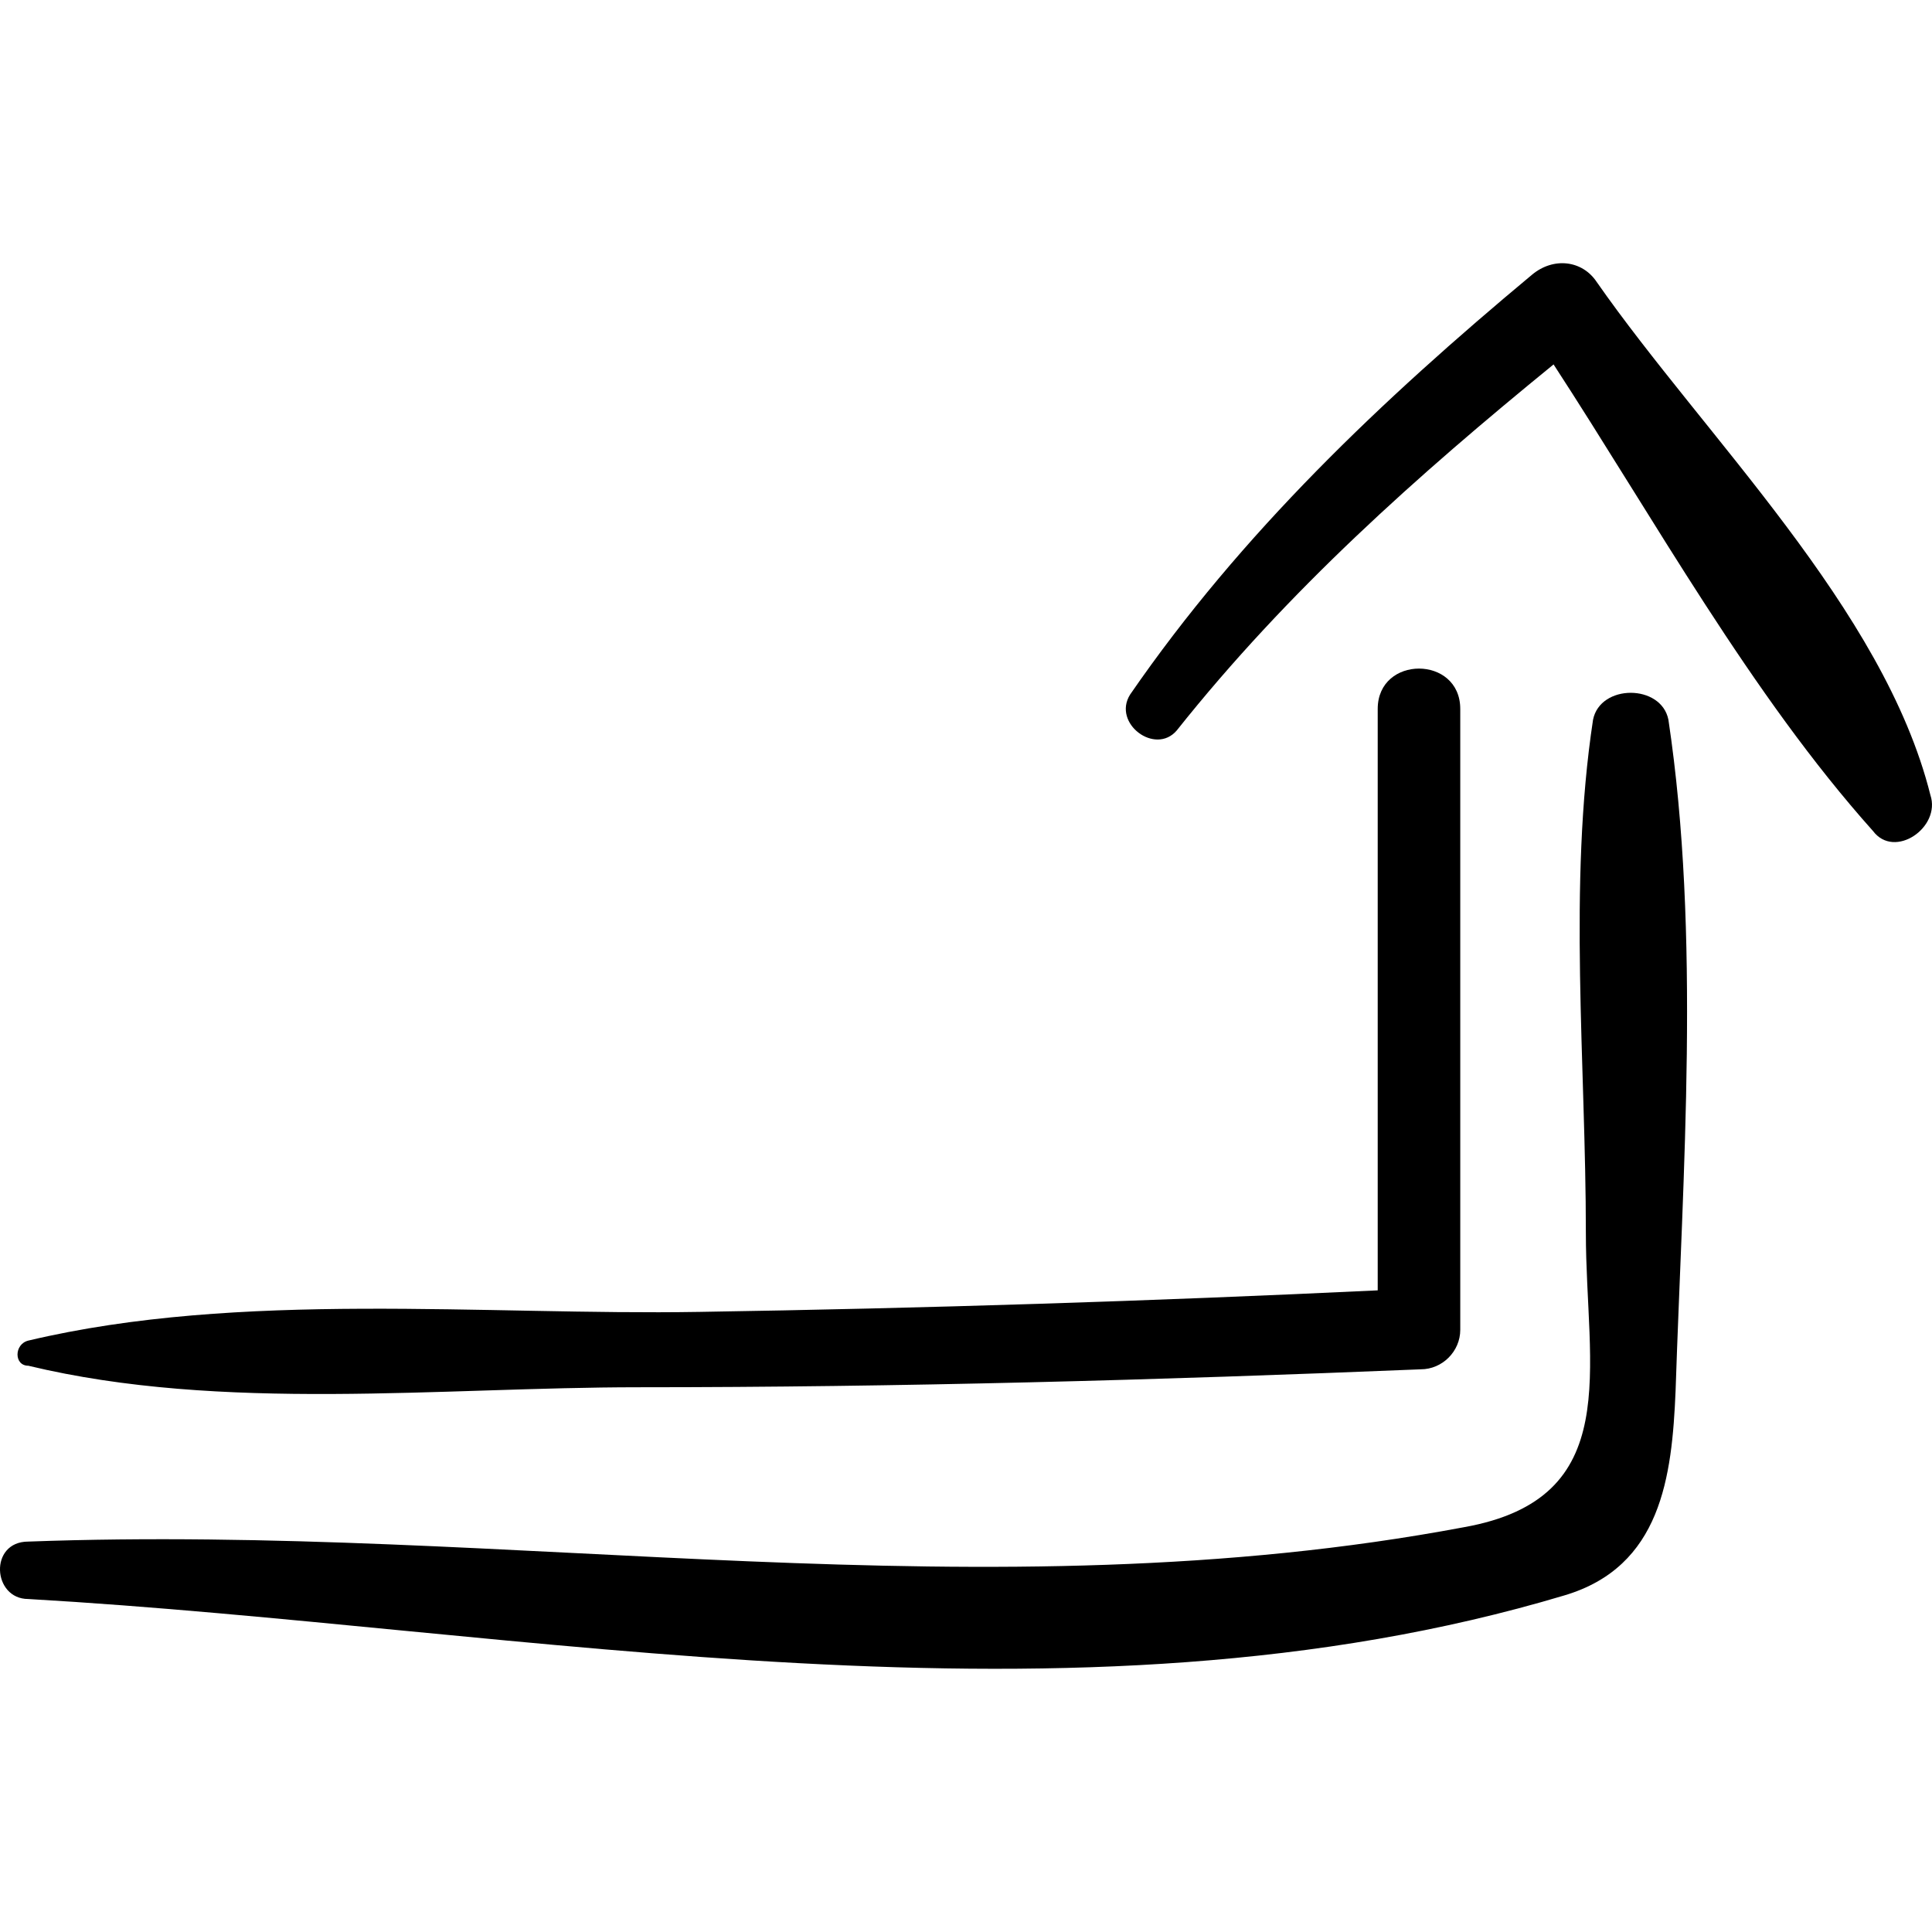
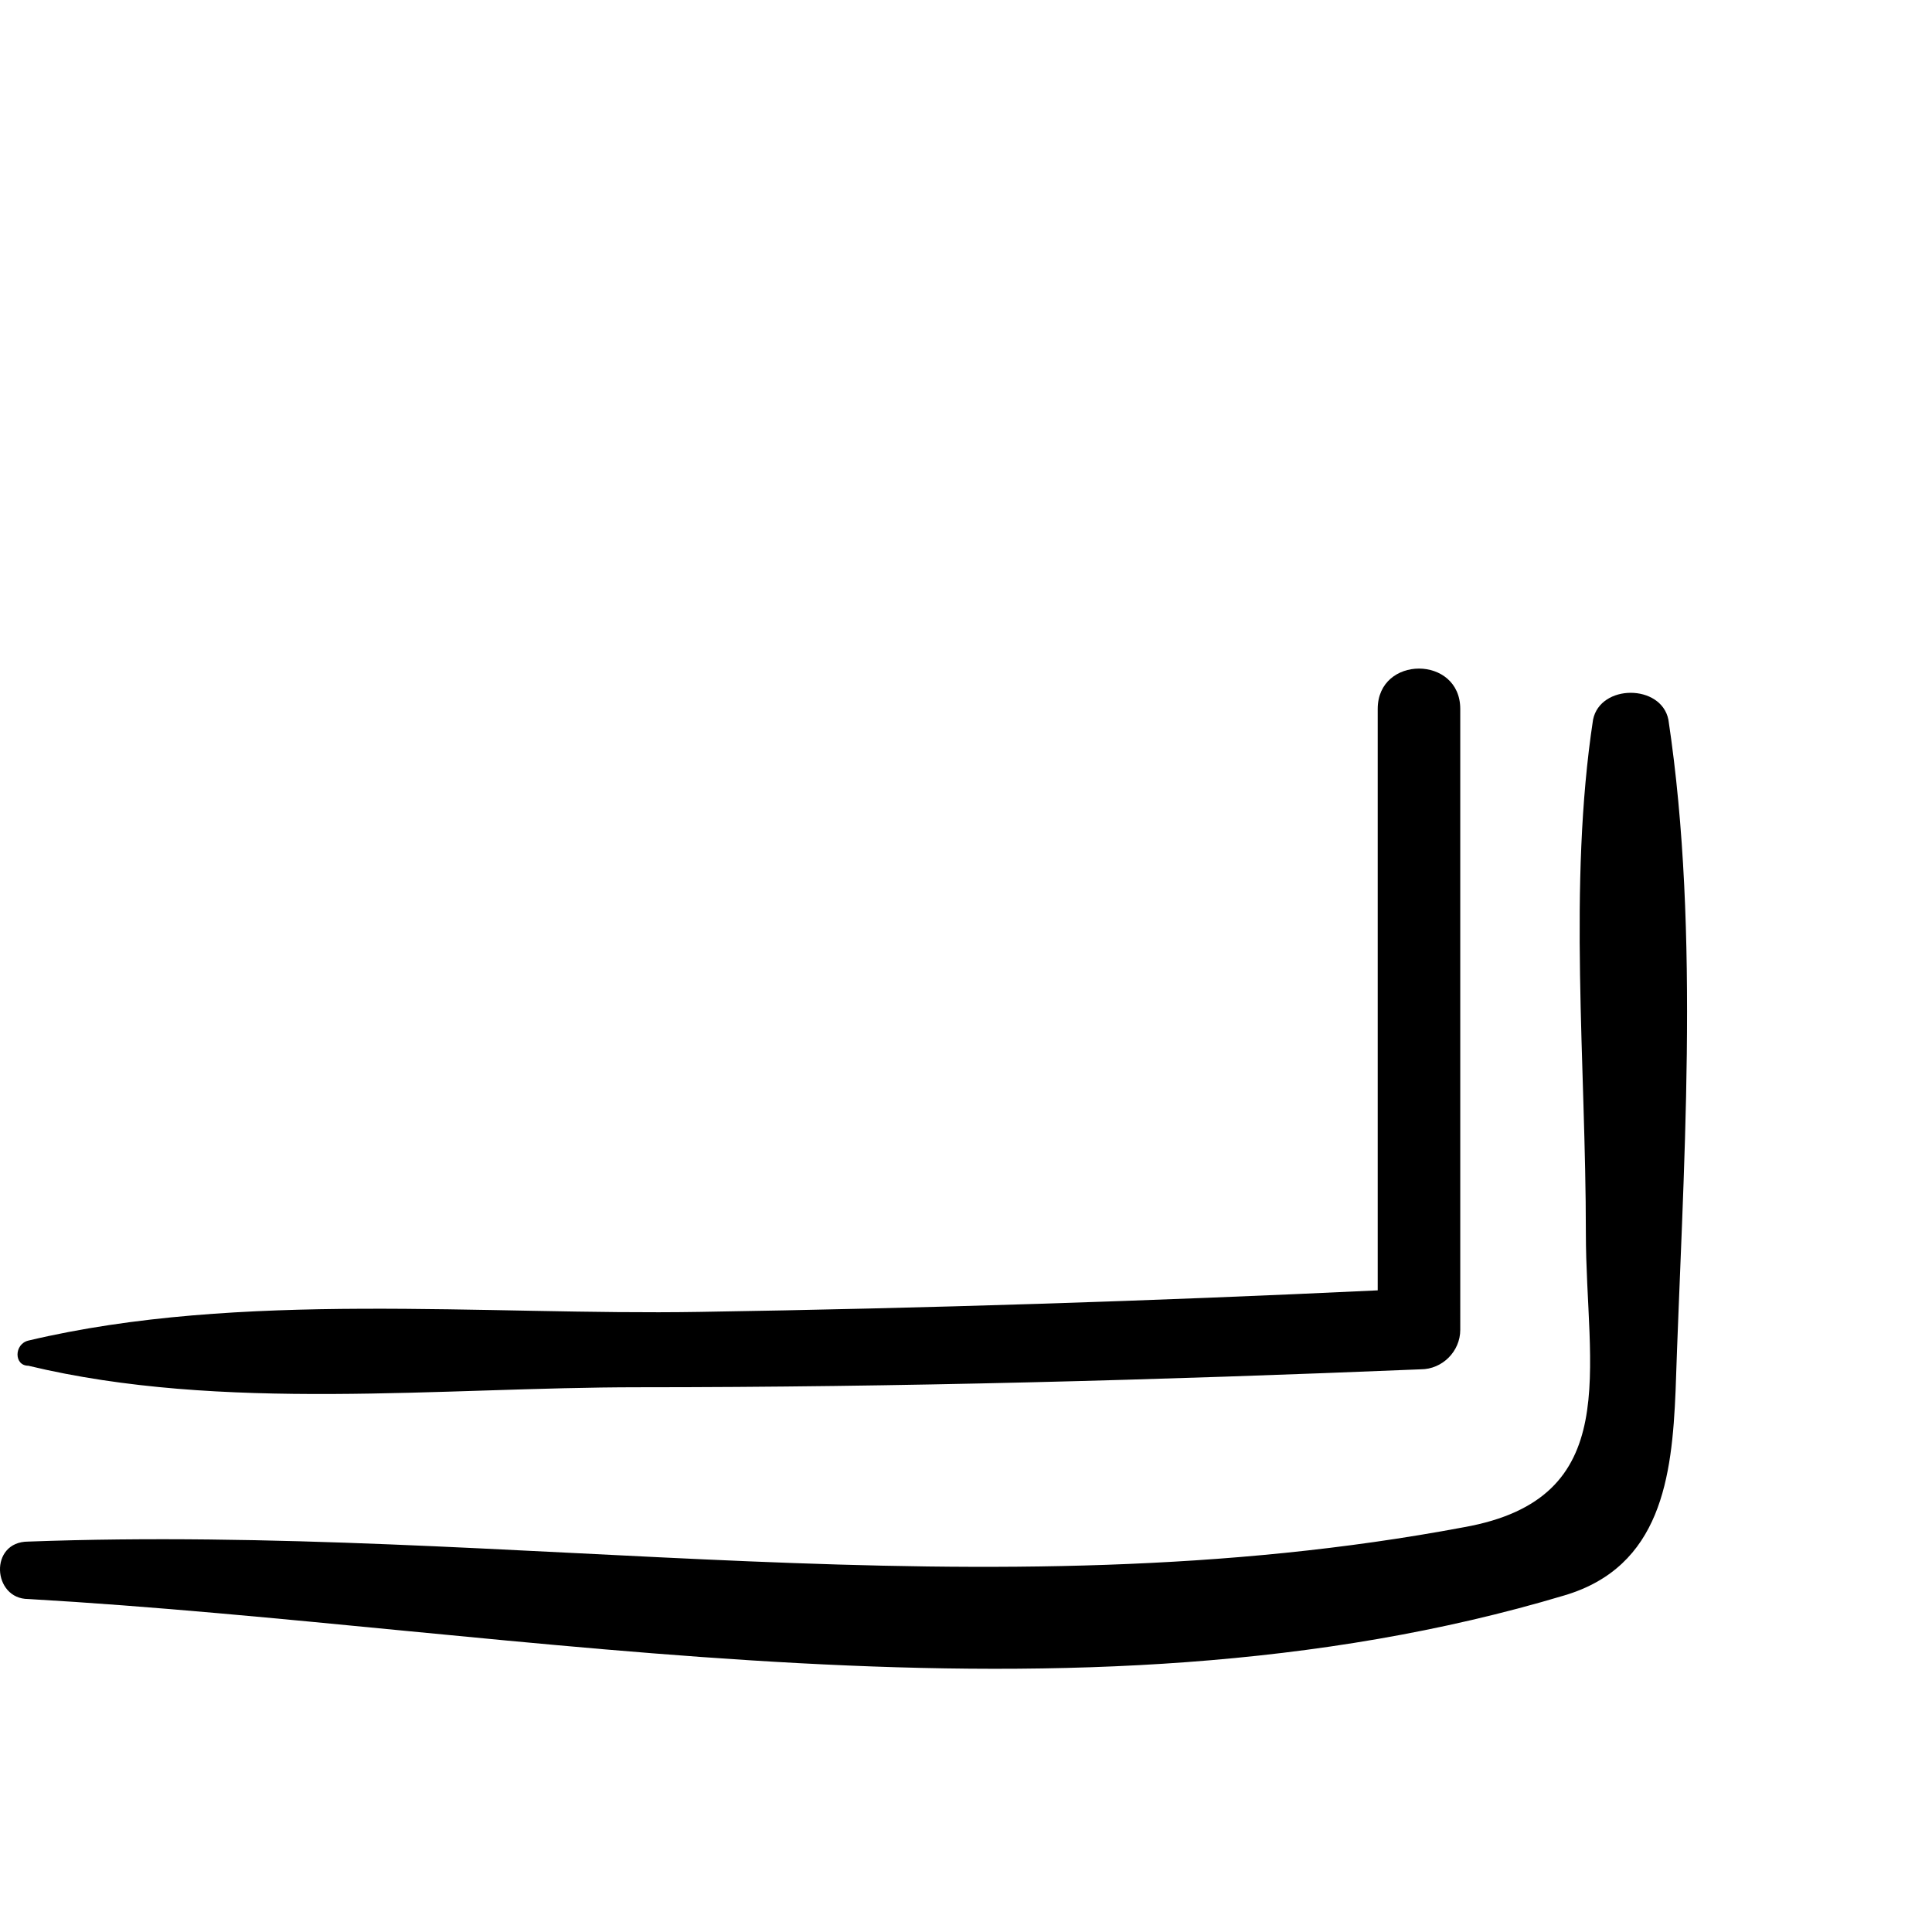
<svg xmlns="http://www.w3.org/2000/svg" fill="#000000" version="1.1" id="Capa_1" width="800px" height="800px" viewBox="0 0 329.455 329.455" xml:space="preserve">
  <g>
    <g>
      <path d="M284.507,122.731c-1.225-6.12-11.628-6.12-12.853,0c-4.284,28.152-1.224,58.752-1.224,87.516    c0,23.256,6.731,45.288-20.808,50.185c-81.396,15.3-162.181-0.612-244.801,2.447c-6.732,0-6.12,9.793,0,9.793    c85.068,4.896,178.092,24.479,261.937-0.612c16.523-4.896,18.359-20.196,18.972-34.884    C286.955,199.844,290.015,159.451,284.507,122.731z" />
      <path d="M249.011,120.895c0-9.18-14.076-9.18-14.076,0c0,33.048,0,66.096,0,99.144c-38.556,1.836-77.112,3.061-115.668,3.672    c-36.72,0.612-78.336-3.672-114.444,4.896c-2.448,0.612-2.448,4.284,0,4.284c33.048,7.956,70.38,3.672,104.04,3.672    c44.676,0,88.741-1.224,133.417-3.061c3.672,0,6.732-3.06,6.732-6.731C249.011,191.275,249.011,155.779,249.011,120.895z" />
-       <path d="M329.183,135.583c-7.956-31.824-38.556-61.2-56.916-87.516c-2.448-3.672-7.344-4.284-11.016-1.224    c-25.704,21.42-49.572,44.064-68.544,71.604c-3.061,4.896,4.283,10.404,7.955,6.12c18.973-23.868,41.005-43.452,64.261-62.424    c17.136,26.316,33.66,56.304,54.468,79.56C323.063,146.599,331.019,141.091,329.183,135.583z" />
    </g>
  </g>
</svg>